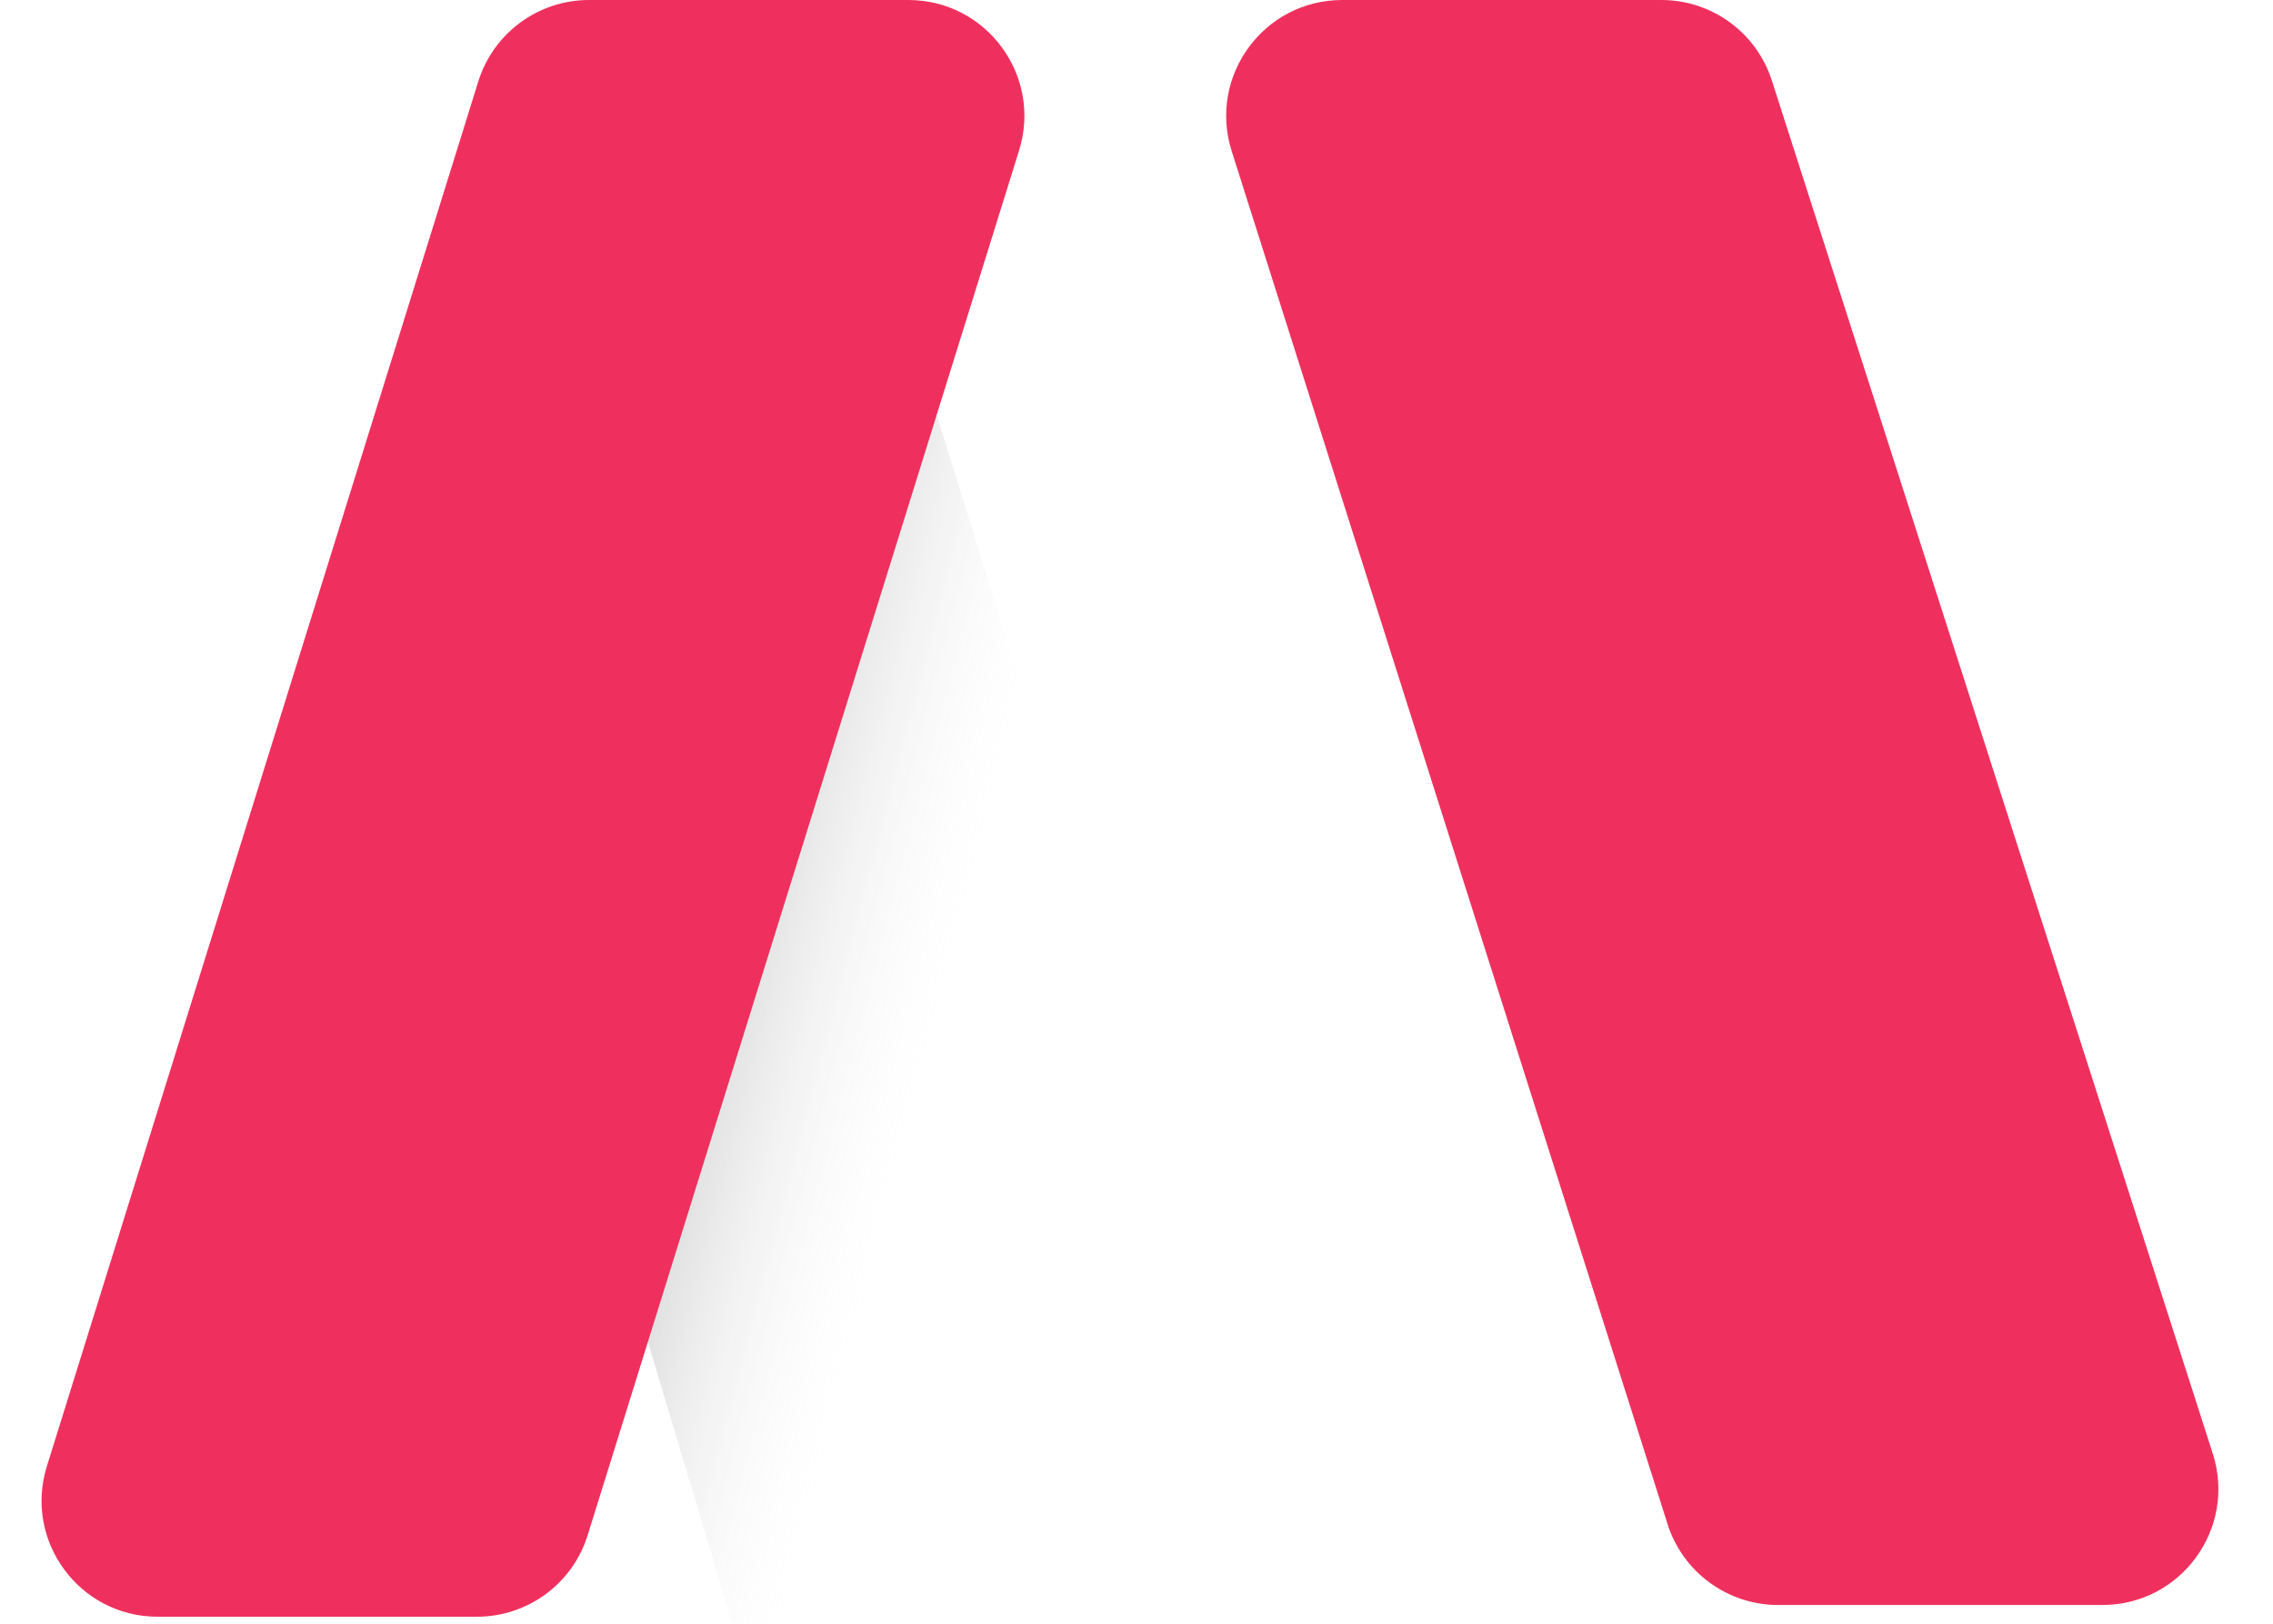
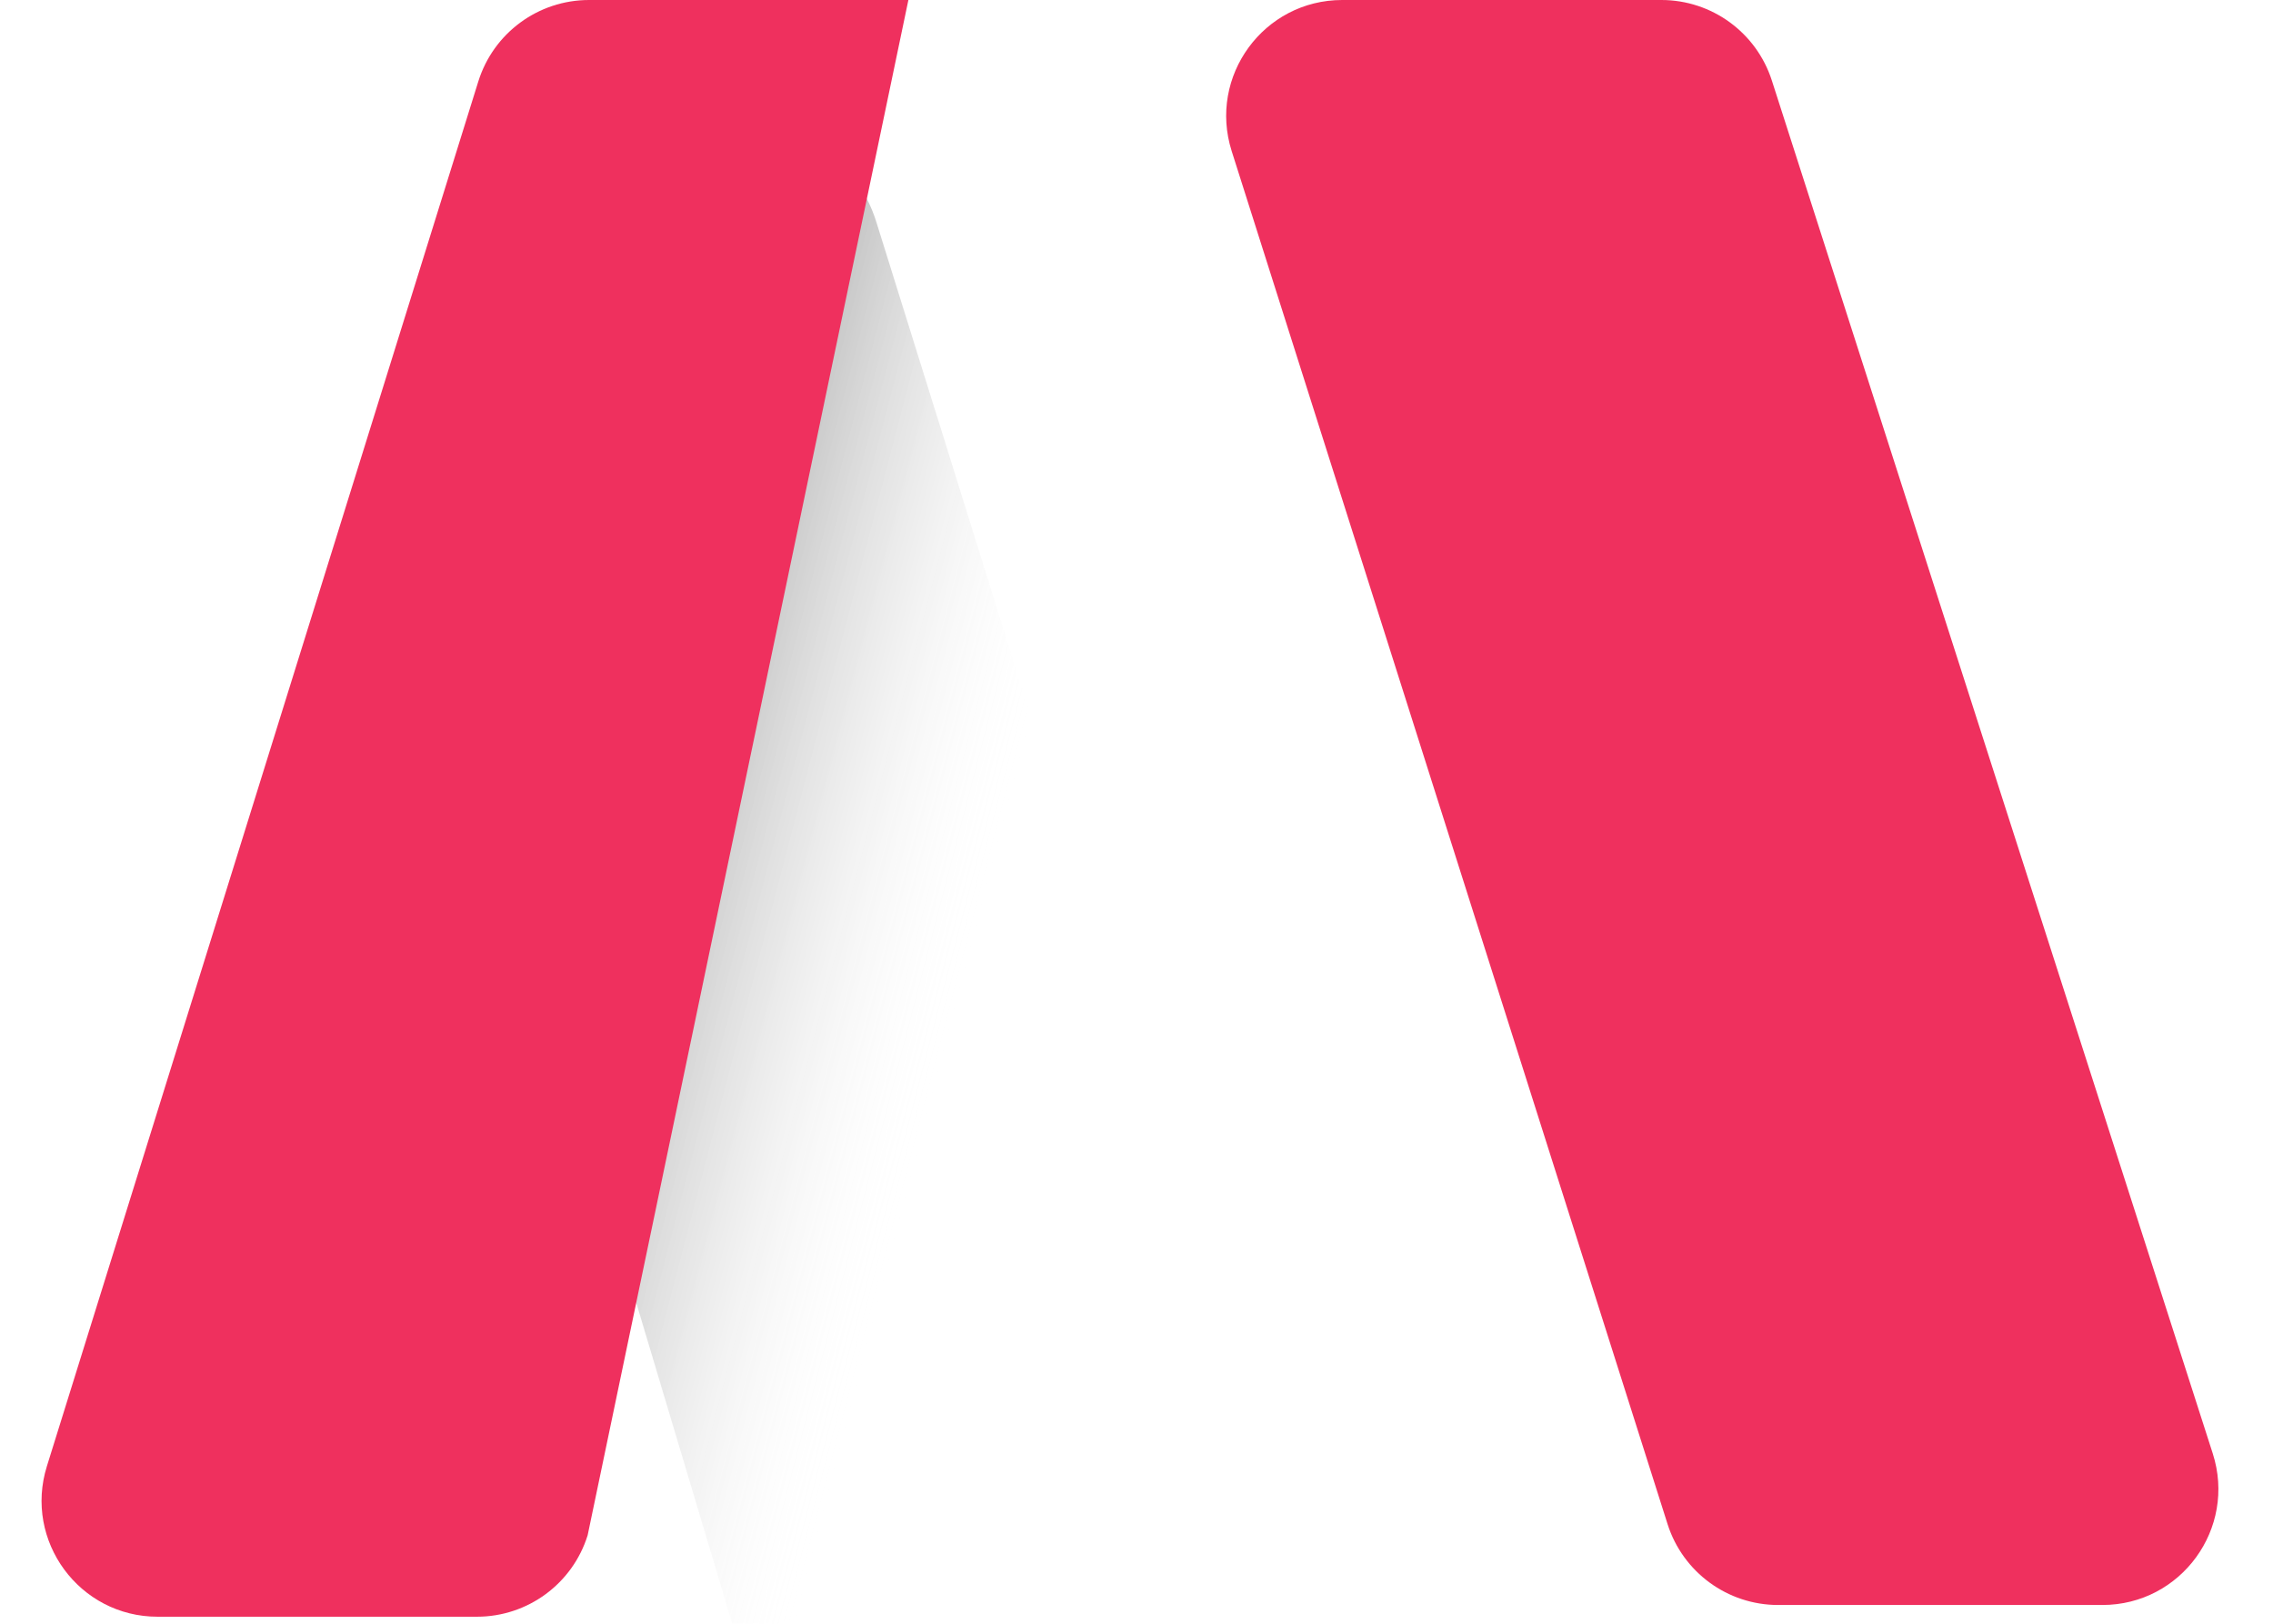
<svg xmlns="http://www.w3.org/2000/svg" width="56" height="40" viewBox="0 0 56 40" fill="none">
  <path d="M43.653 1.983L54.516 35.807C55.108 37.652 53.733 39.538 51.796 39.538H43.808C42.563 39.538 41.461 38.732 41.084 37.546L30.345 3.722C29.76 1.879 31.135 0 33.068 0H40.932C42.174 0 43.273 0.802 43.653 1.983Z" fill="#EF305E" />
  <g filter="url(#filter0_i_8605_3258)">
-     <path d="M33.249 27L25.589 2.464C25.131 0.998 23.774 0 22.239 0C20.37 0 18.829 1.465 18.734 3.331L17.799 21.671C17.766 22.322 17.845 22.974 18.032 23.599L22.19 37.5C22.552 38.71 23.665 39.538 24.927 39.538H28.792C30.036 39.538 31.137 38.734 31.515 37.549L33.233 32.158C33.768 30.481 33.773 28.68 33.249 27Z" fill="white" />
    <path d="M33.249 27L25.589 2.464C25.131 0.998 23.774 0 22.239 0C20.37 0 18.829 1.465 18.734 3.331L17.799 21.671C17.766 22.322 17.845 22.974 18.032 23.599L22.19 37.5C22.552 38.71 23.665 39.538 24.927 39.538H28.792C30.036 39.538 31.137 38.734 31.515 37.549L33.233 32.158C33.768 30.481 33.773 28.68 33.249 27Z" fill="url(#paint0_linear_8605_3258)" />
  </g>
-   <path d="M14.512 0H22.38C24.306 0 25.681 1.868 25.107 3.707L14.478 37.82C14.106 39.014 13.001 39.827 11.75 39.827H3.883C1.956 39.827 0.582 37.959 1.155 36.12L11.784 2.007C12.156 0.813 13.261 0 14.512 0Z" fill="#EF305E" />
+   <path d="M14.512 0H22.38L14.478 37.82C14.106 39.014 13.001 39.827 11.75 39.827H3.883C1.956 39.827 0.582 37.959 1.155 36.12L11.784 2.007C12.156 0.813 13.261 0 14.512 0Z" fill="#EF305E" />
  <defs>
    <filter id="filter0_i_8605_3258" x="13.792" y="0" width="19.847" height="42.538" filterUnits="userSpaceOnUse" color-interpolation-filters="sRGB">
      <feFlood flood-opacity="0" result="BackgroundImageFix" />
      <feBlend mode="normal" in="SourceGraphic" in2="BackgroundImageFix" result="shape" />
      <feColorMatrix in="SourceAlpha" type="matrix" values="0 0 0 0 0 0 0 0 0 0 0 0 0 0 0 0 0 0 127 0" result="hardAlpha" />
      <feOffset dx="-4" dy="3" />
      <feGaussianBlur stdDeviation="2" />
      <feComposite in2="hardAlpha" operator="arithmetic" k2="-1" k3="1" />
      <feColorMatrix type="matrix" values="0 0 0 0 0.904 0 0 0 0 0.893 0 0 0 0 0.893 0 0 0 0.4 0" />
      <feBlend mode="normal" in2="shape" result="effect1_innerShadow_8605_3258" />
    </filter>
    <linearGradient id="paint0_linear_8605_3258" x1="20.714" y1="17.5" x2="28.929" y2="19.643" gradientUnits="userSpaceOnUse">
      <stop stop-opacity="0.25" />
      <stop offset="0.911" stop-color="white" stop-opacity="0" />
    </linearGradient>
  </defs>
</svg>